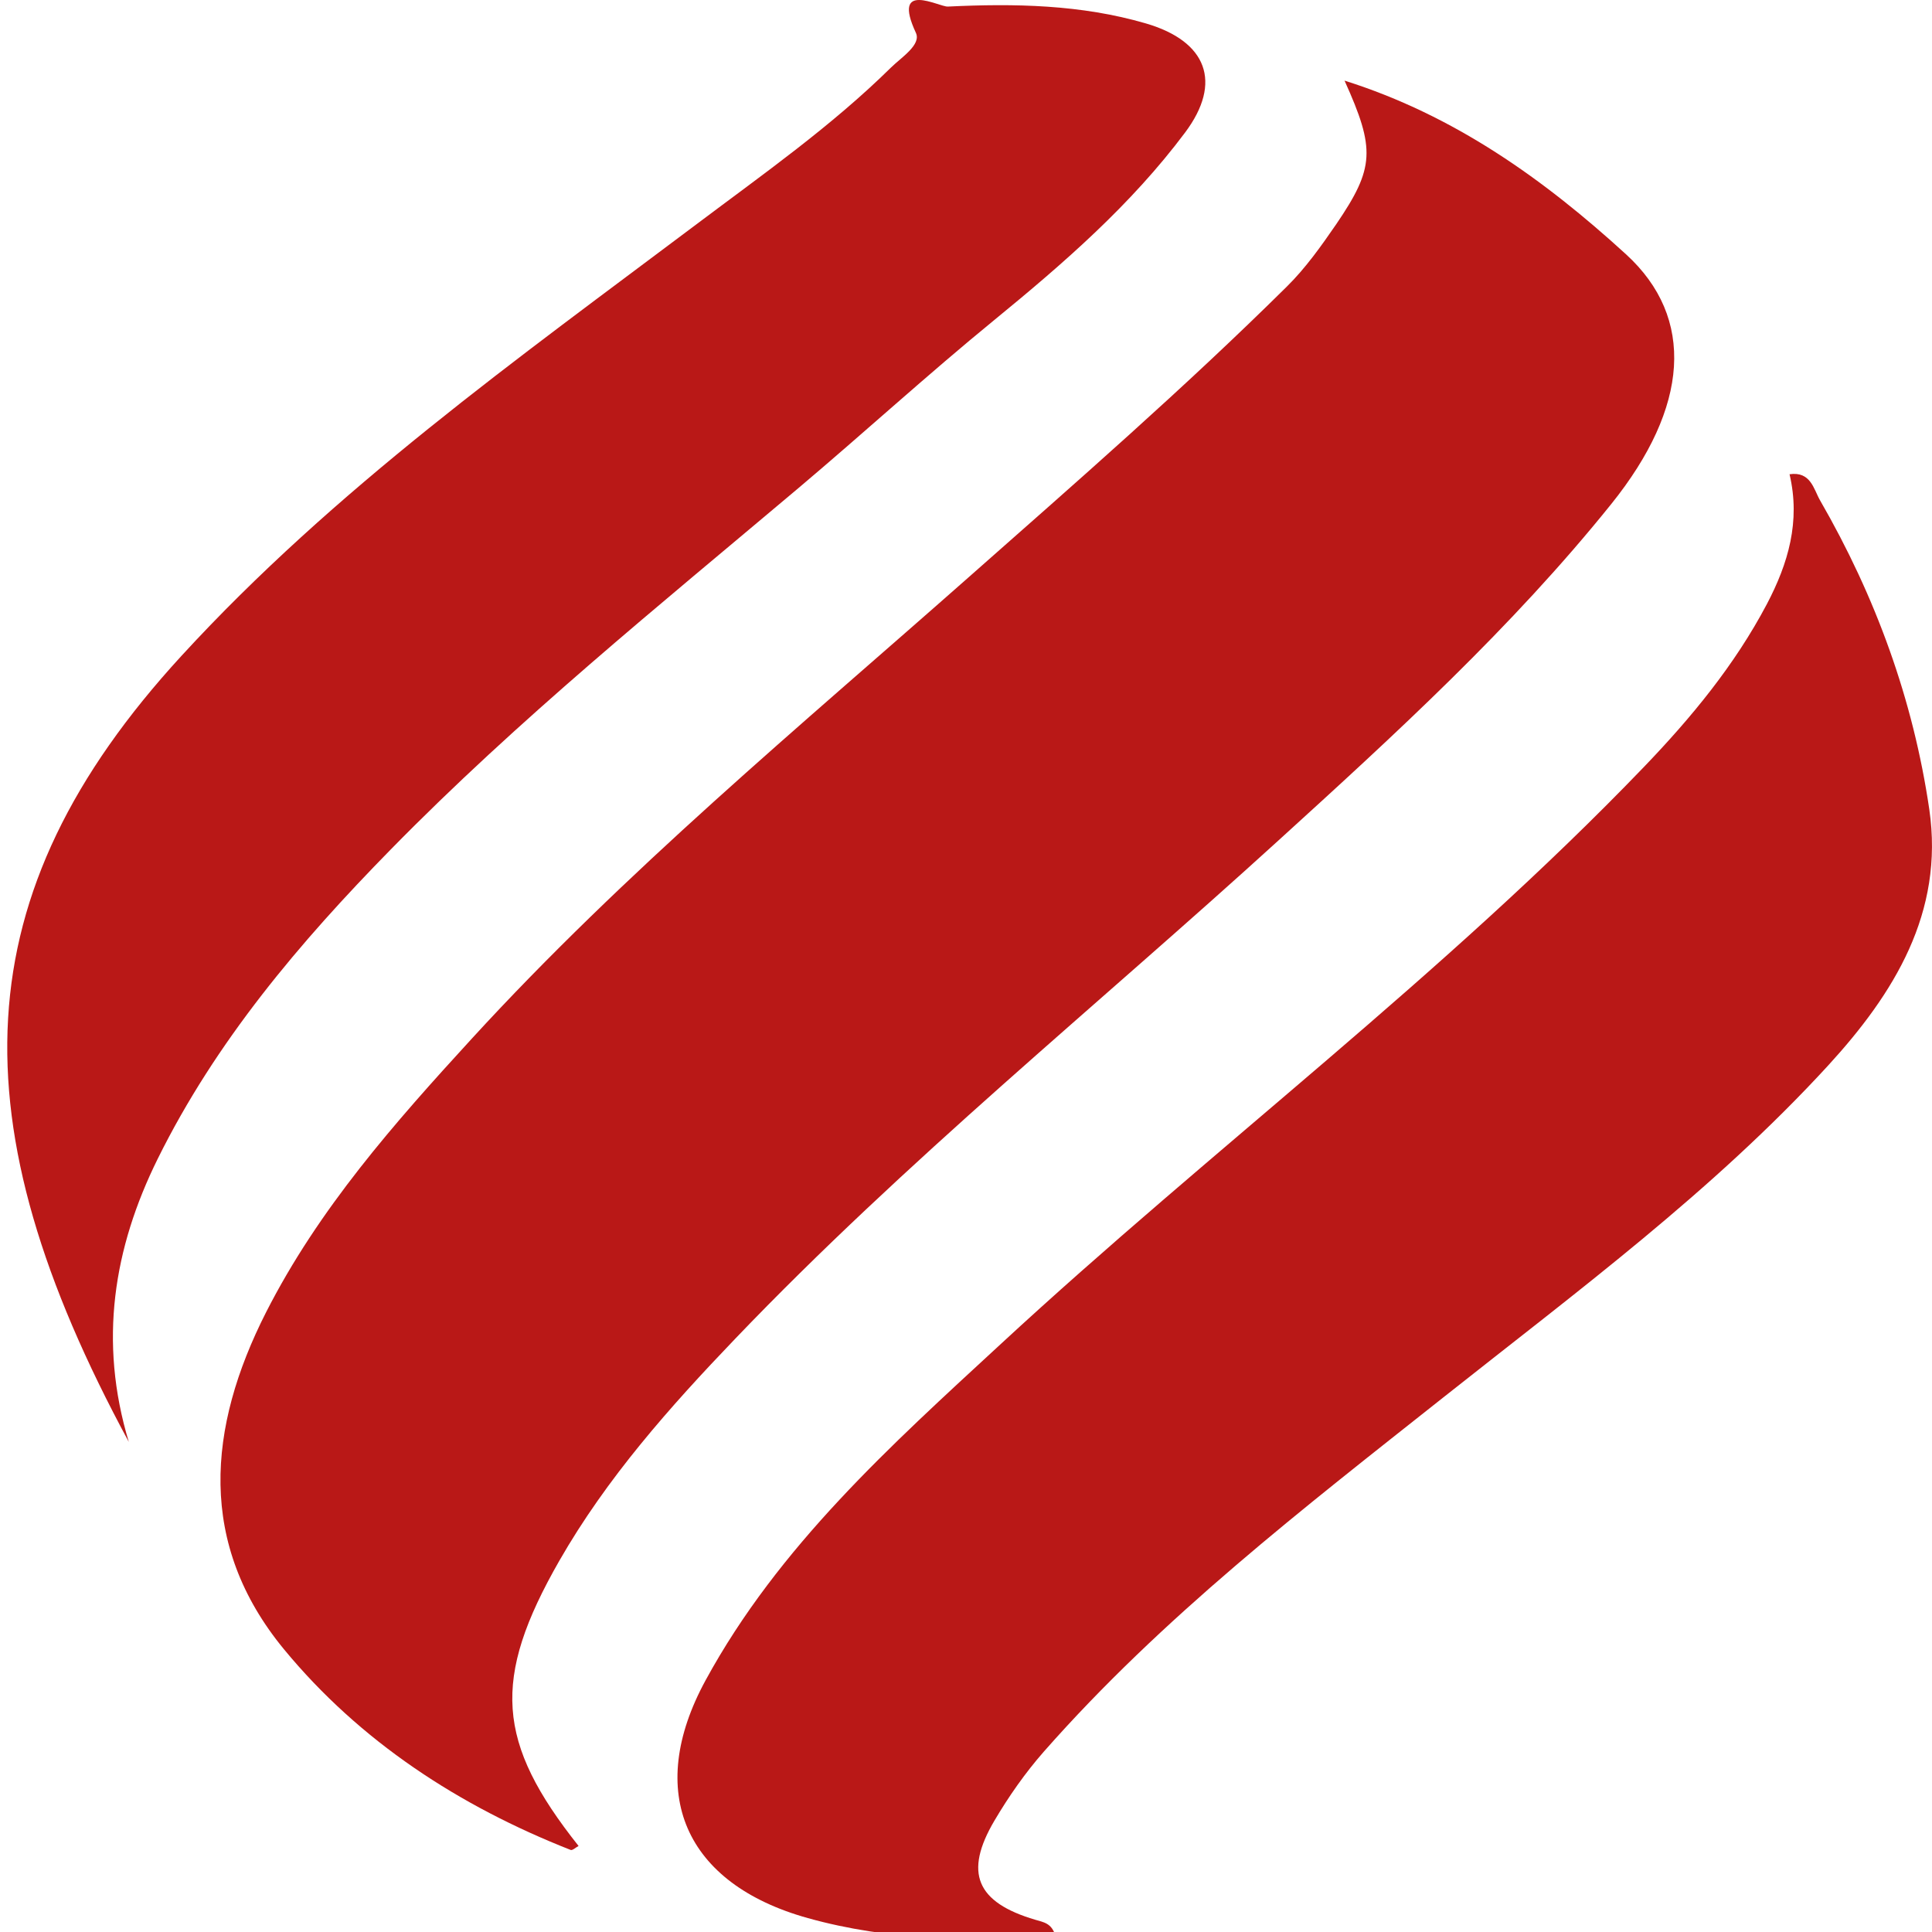
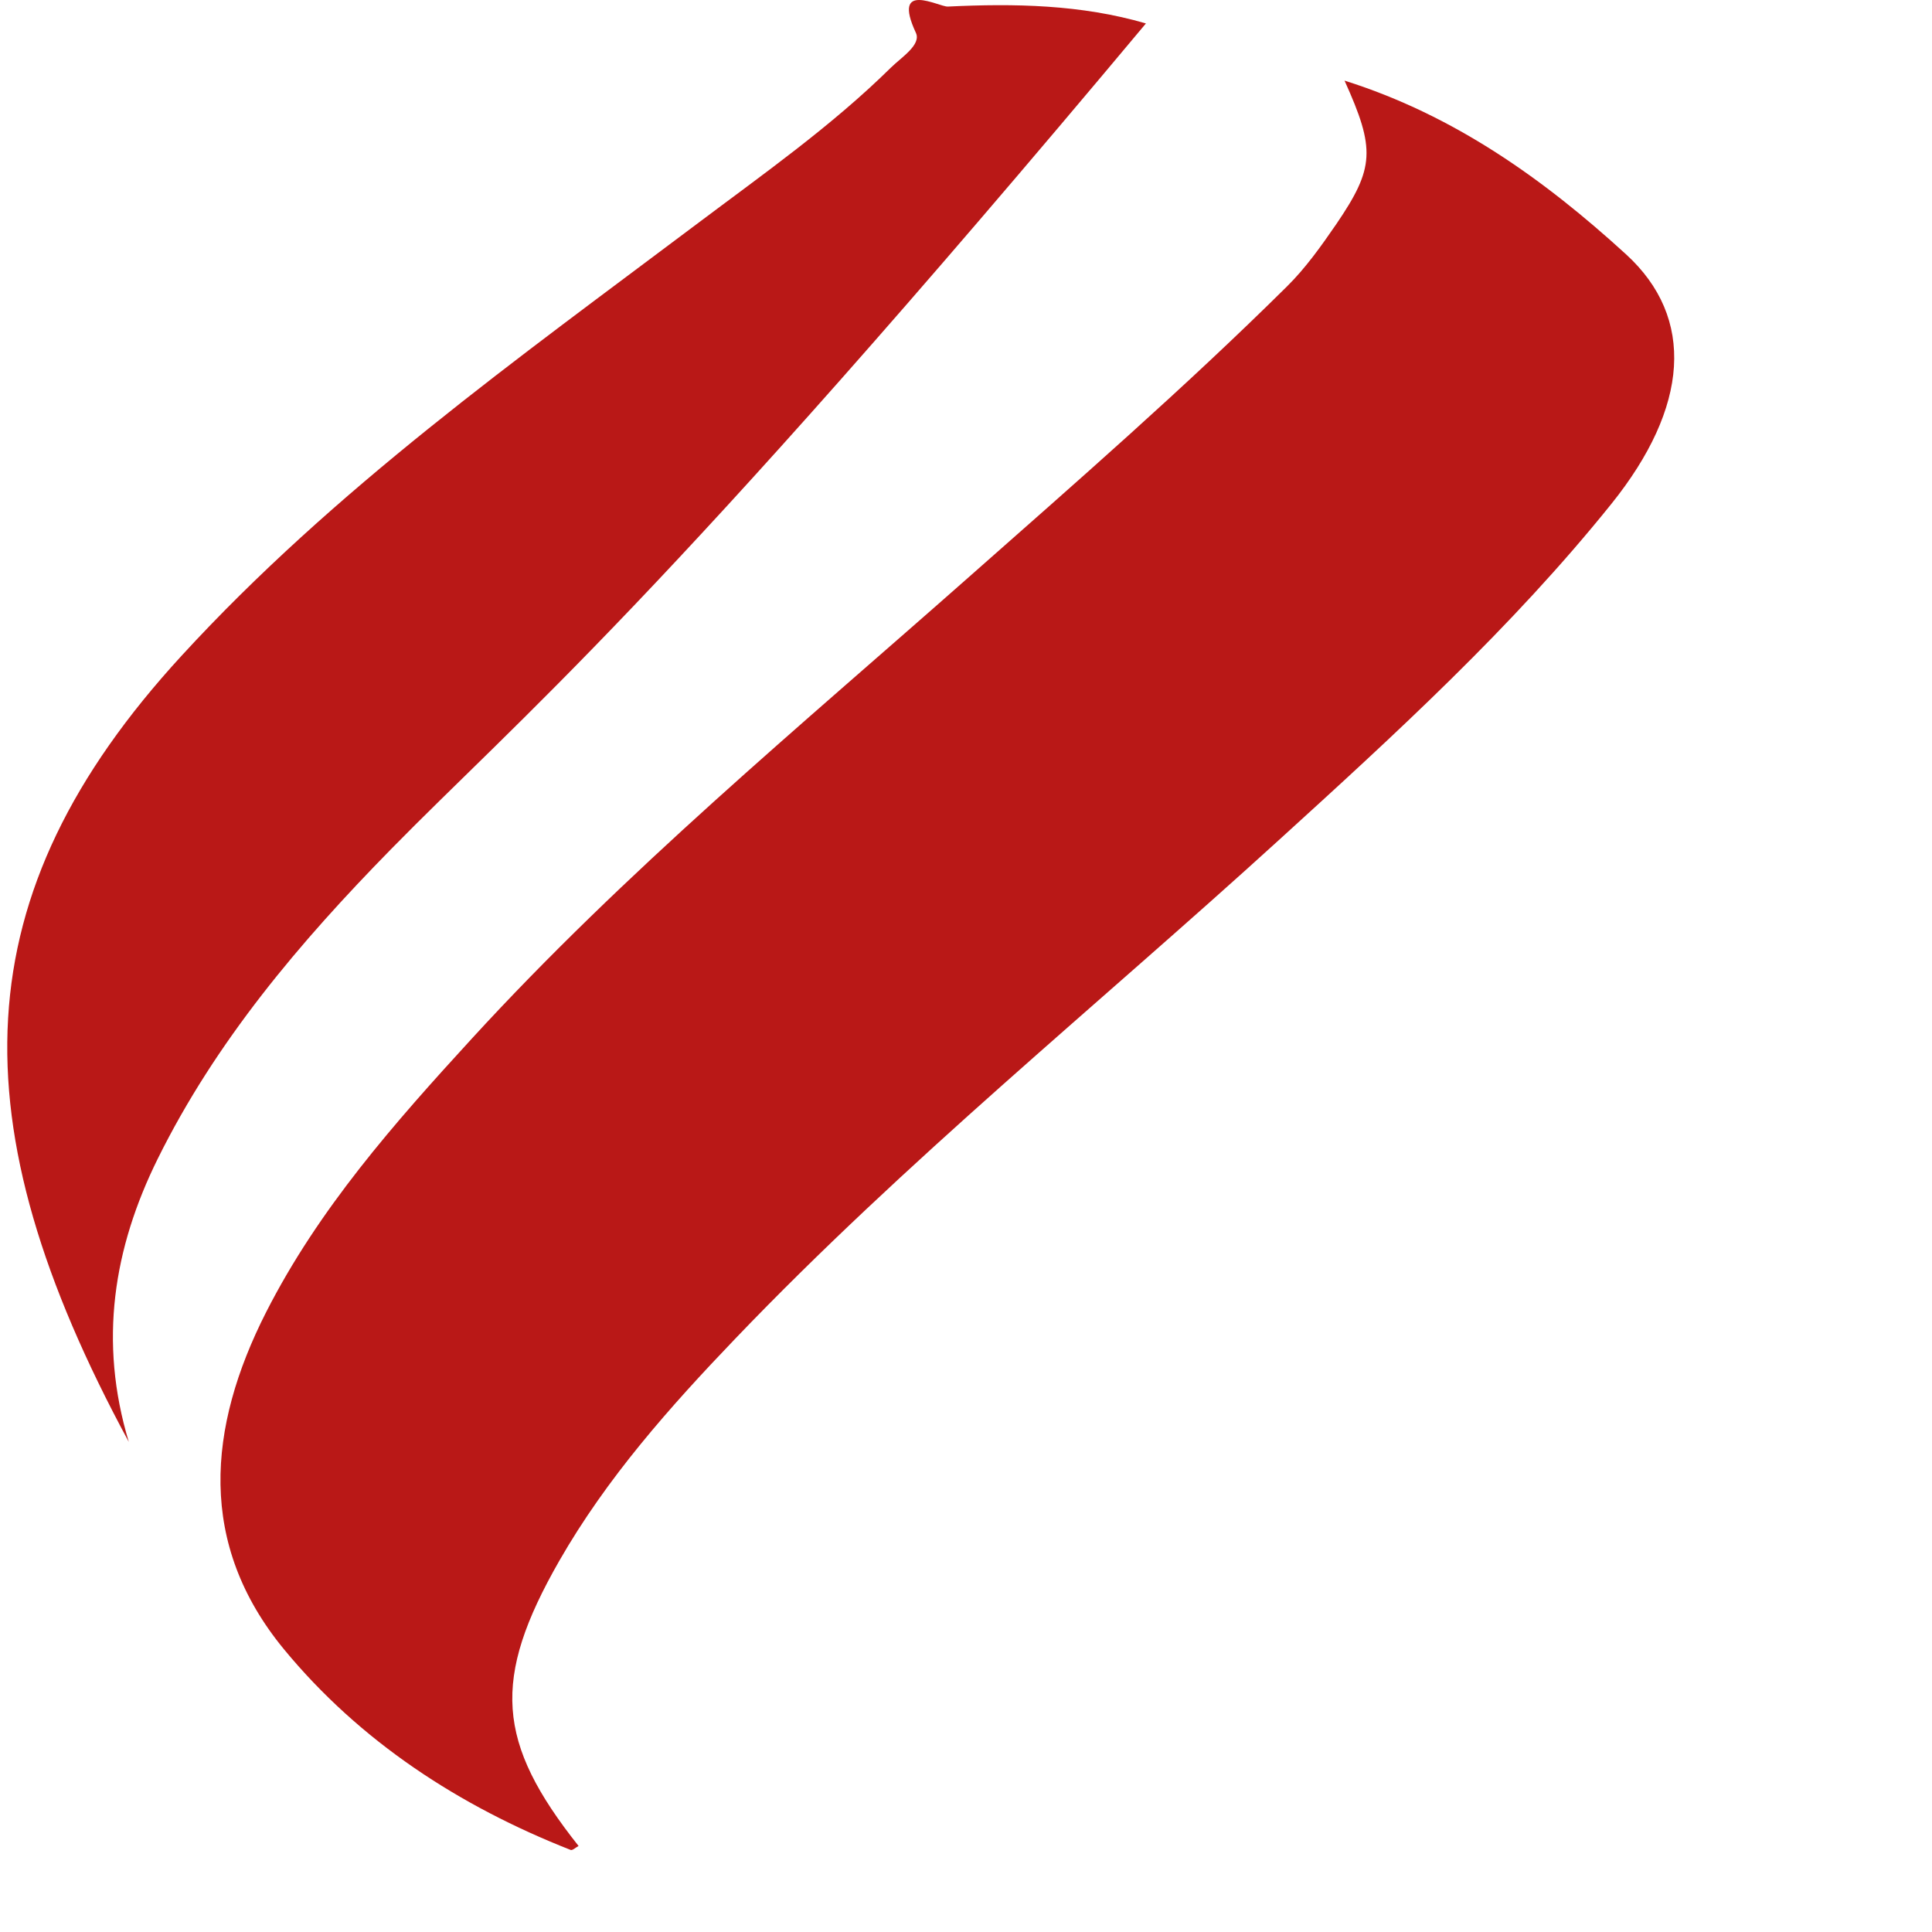
<svg xmlns="http://www.w3.org/2000/svg" data-bbox="0.563 0 149.435 150.531" viewBox="0 0 150 150" data-type="color">
  <g>
    <path d="M104.39 6.26c8.54 2.69 15.5 7.68 21.85 13.48 5.41 4.94 4.9 11.88-1.14 19.39-7.71 9.59-16.78 17.88-25.85 26.13-14.1 12.84-28.95 24.87-42.16 38.67-5.09 5.31-9.98 10.82-13.66 17.24-5.28 9.22-4.89 14.11 1.49 22.15-.21.11-.47.36-.61.31-8.67-3.41-16.37-8.43-22.27-15.59-6.71-8.16-5.95-17.16-1.38-26.16 4.08-8.02 9.95-14.67 15.97-21.24 11.88-12.97 25.42-24.2 38.55-35.8 8.38-7.4 16.79-14.73 24.73-22.59 1.46-1.44 2.67-3.15 3.84-4.85 2.98-4.38 3.04-5.82.64-11.14" fill="#b91817" data-color="1" />
-     <path d="M81.94 150.29c-6.48.46-12.91.39-19.22-1.37-9.55-2.66-12.68-9.76-7.94-18.46 5.67-10.41 14.38-18.23 22.93-26.12 16.42-15.18 34.39-28.63 49.92-44.79 3.68-3.83 7.05-7.91 9.55-12.65 1.66-3.16 2.62-6.42 1.76-10.08 1.65-.24 1.87 1.16 2.37 2.03 4.31 7.47 7.23 15.47 8.48 23.99 1.17 8.03-2.76 14.32-7.84 19.87-8.95 9.76-19.58 17.61-29.91 25.8-10.84 8.59-21.81 17.05-31 27.49-1.44 1.64-2.72 3.47-3.83 5.35-2.39 4.05-1.41 6.35 3.17 7.7.63.19 1.27.25 1.56 1.24" fill="#b91817" data-color="1" />
-     <path d="M10 111.95C-3.44 87.11-2.91 69.44 14.08 50.93 25.94 38 40.16 27.87 54.09 17.4c5.16-3.88 10.46-7.6 15.08-12.15.81-.8 2.37-1.77 1.94-2.7C69.2-1.56 72.89.54 73.59.51 78.76.26 83.94.35 88.97 1.82c4.73 1.38 5.96 4.57 3.04 8.47-4.19 5.6-9.39 10.12-14.83 14.57-5.15 4.21-10.11 8.75-15.22 13.06C51.19 47 40.23 55.86 30.35 65.94c-7.09 7.23-13.59 14.9-18.11 24.04-3.42 6.92-4.6 14.15-2.24 21.97" fill="#b91817" data-color="1" />
+     <path d="M10 111.95C-3.44 87.11-2.91 69.44 14.08 50.93 25.94 38 40.16 27.87 54.09 17.4c5.16-3.88 10.46-7.6 15.08-12.15.81-.8 2.37-1.77 1.94-2.7C69.2-1.56 72.89.54 73.59.51 78.76.26 83.94.35 88.97 1.82C51.19 47 40.23 55.86 30.35 65.94c-7.09 7.23-13.59 14.9-18.11 24.04-3.42 6.92-4.6 14.15-2.24 21.97" fill="#b91817" data-color="1" />
  </g>
</svg>